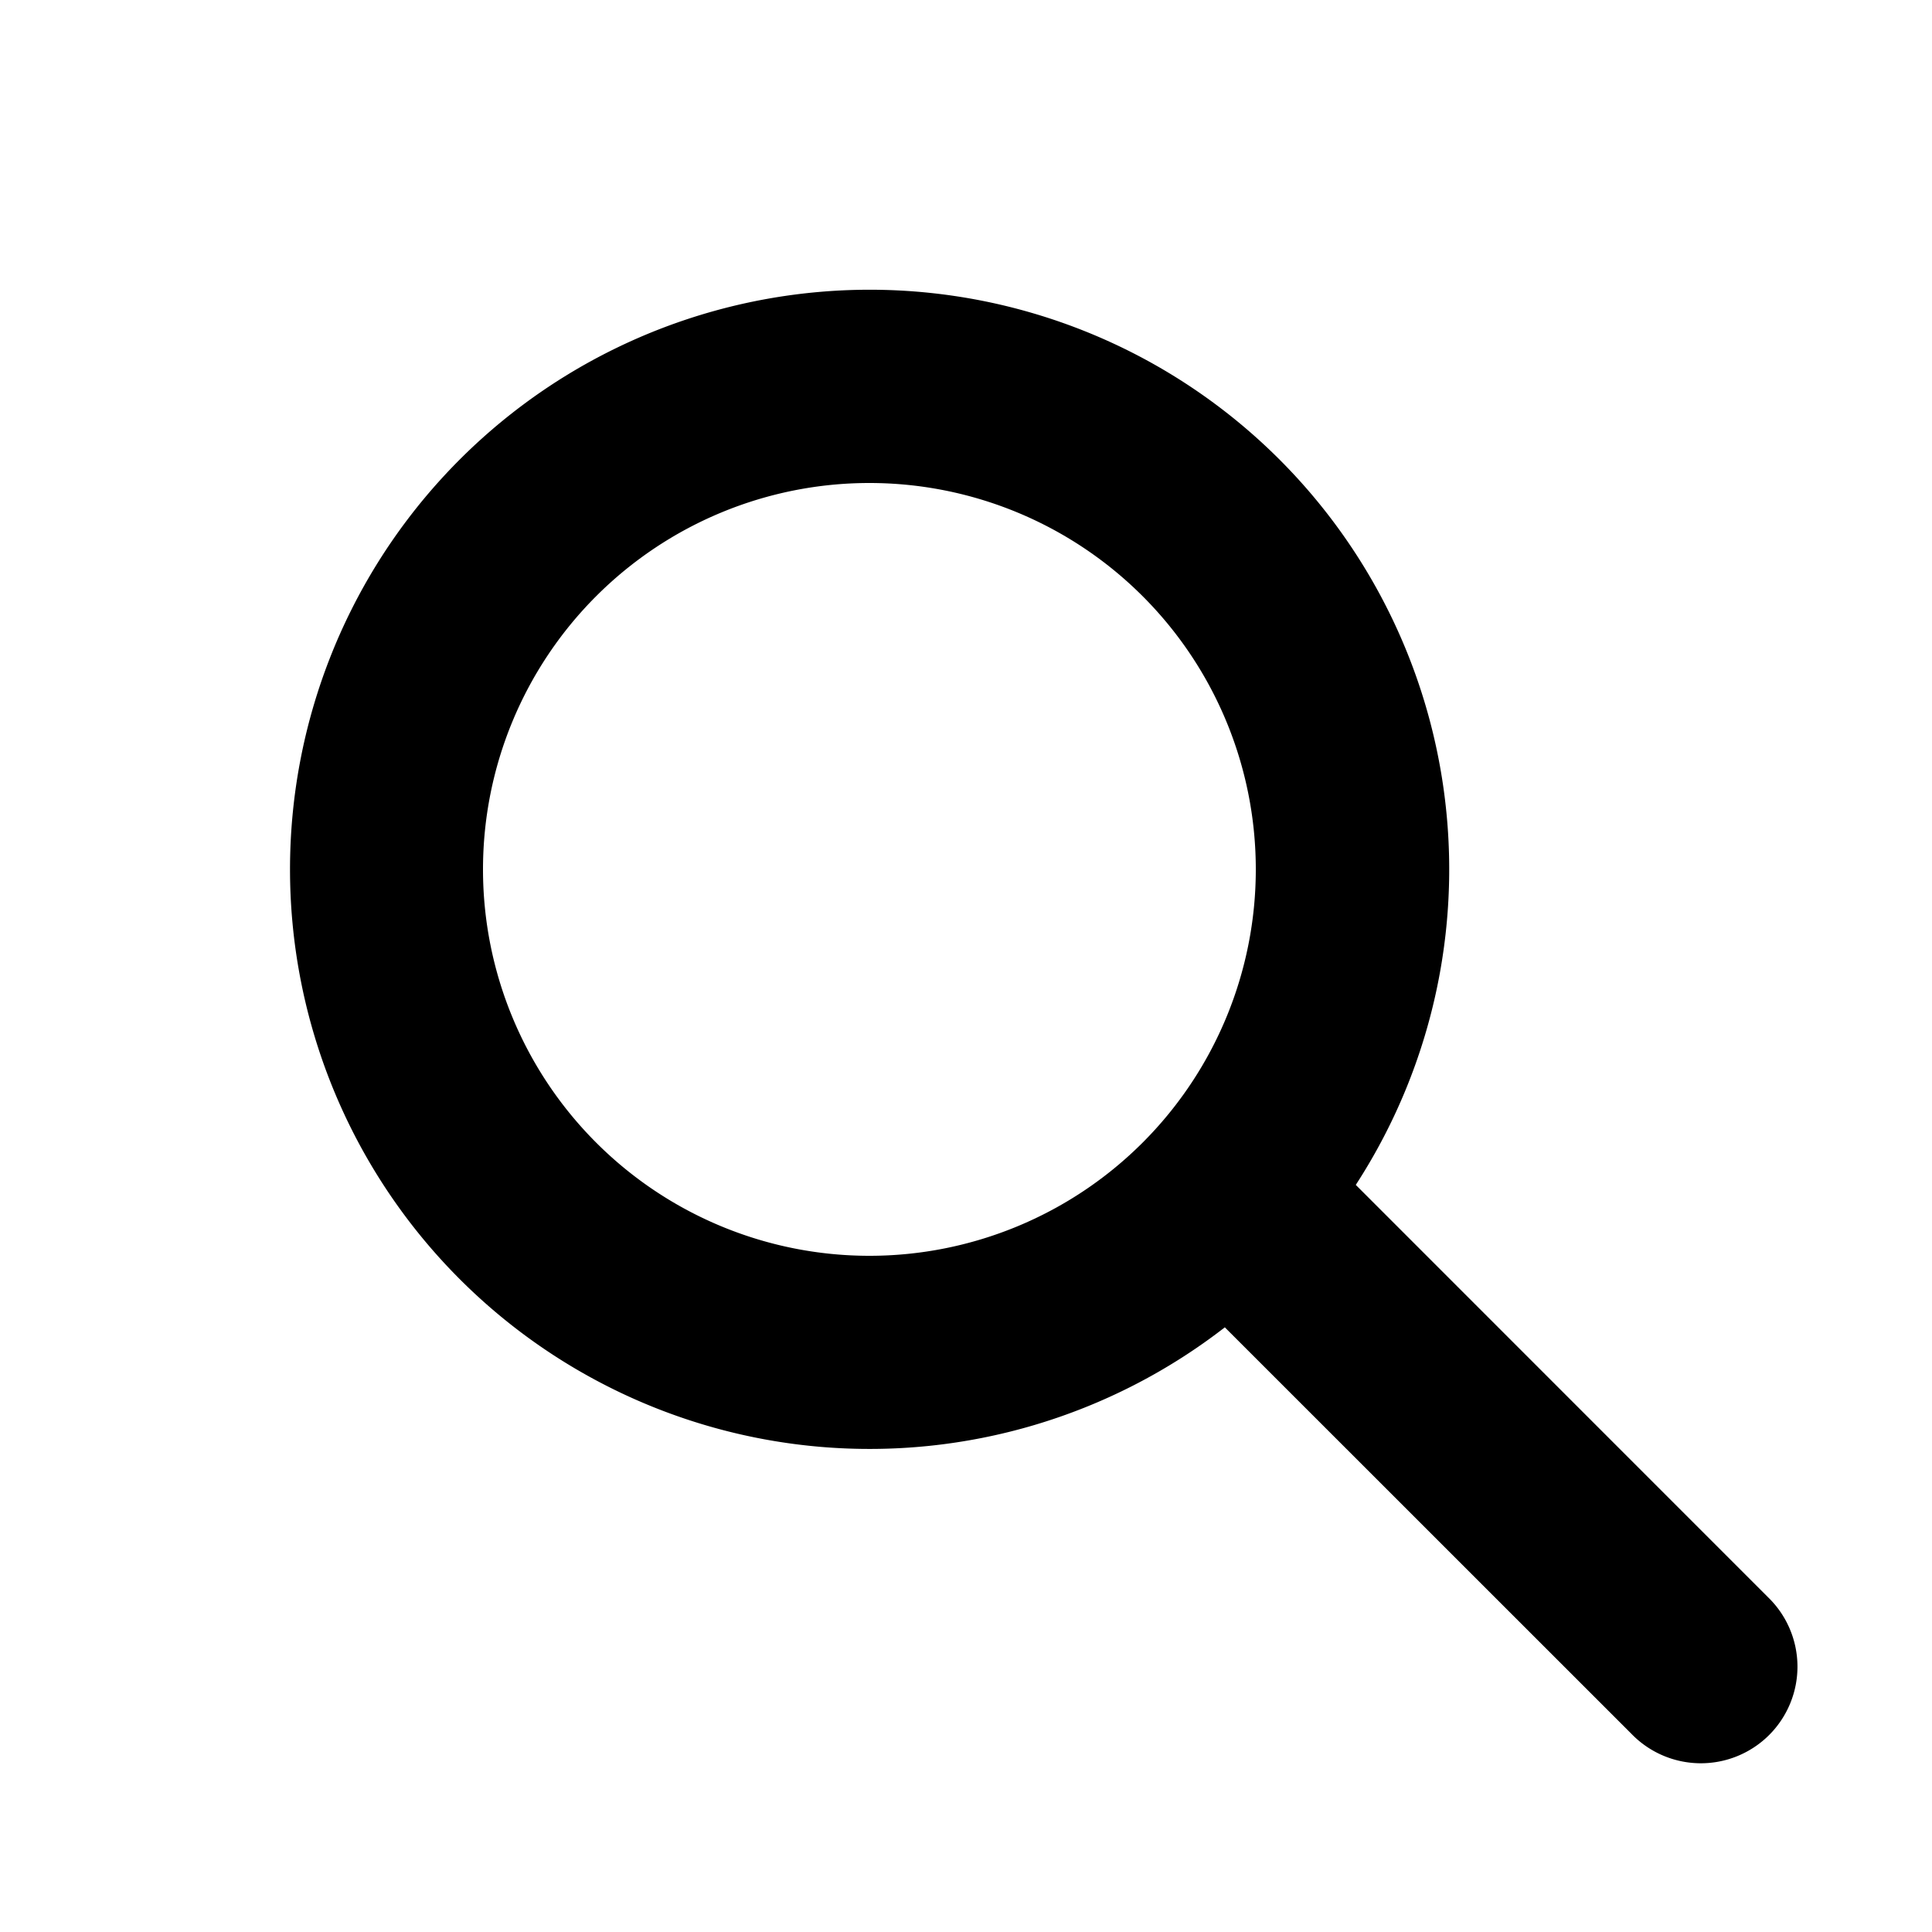
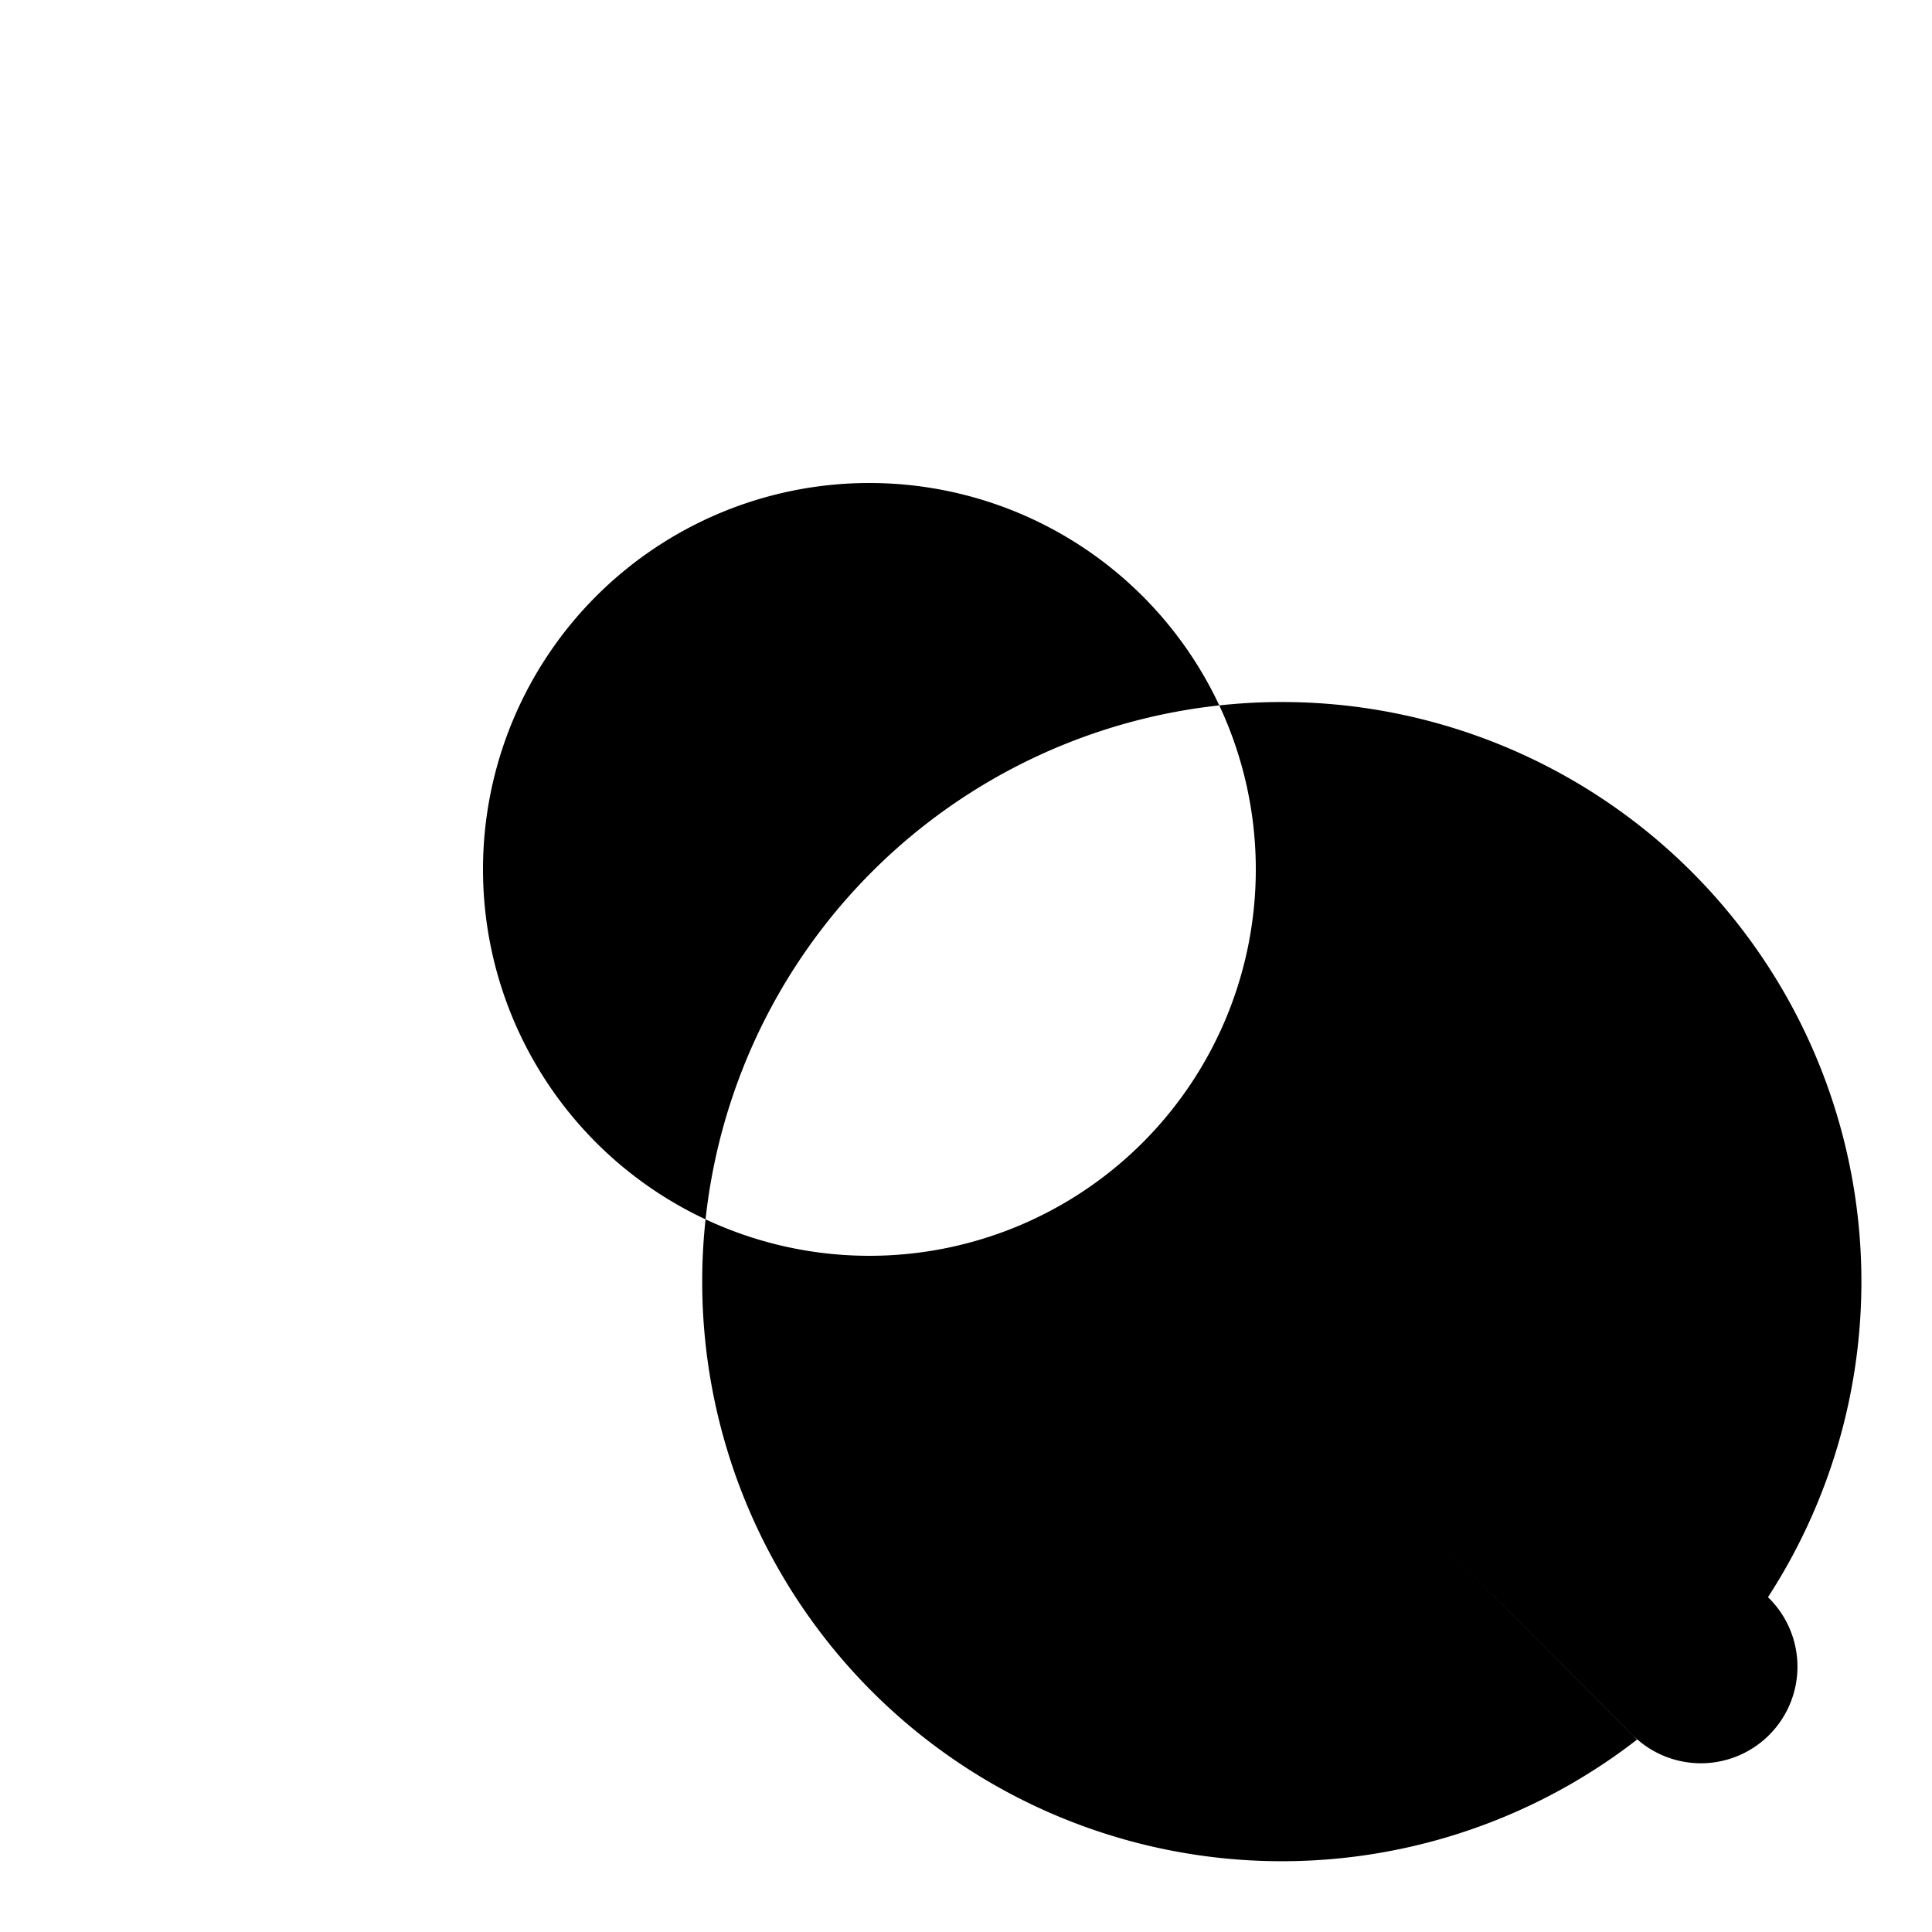
<svg xmlns="http://www.w3.org/2000/svg" viewBox="0 0 20 20">
-   <path d="M12.68 13.74h-.001l4.209 4.208a1 1 0 1 0 1.414-1.414l-4.267-4.268a6 6 0 1 0-1.355 1.474ZM13 9a4 4 0 1 1-8 0 4 4 0 0 1 8 0Z" />
+   <path d="M12.68 13.74h-.001l4.209 4.208a1 1 0 1 0 1.414-1.414a6 6 0 1 0-1.355 1.474ZM13 9a4 4 0 1 1-8 0 4 4 0 0 1 8 0Z" />
</svg>